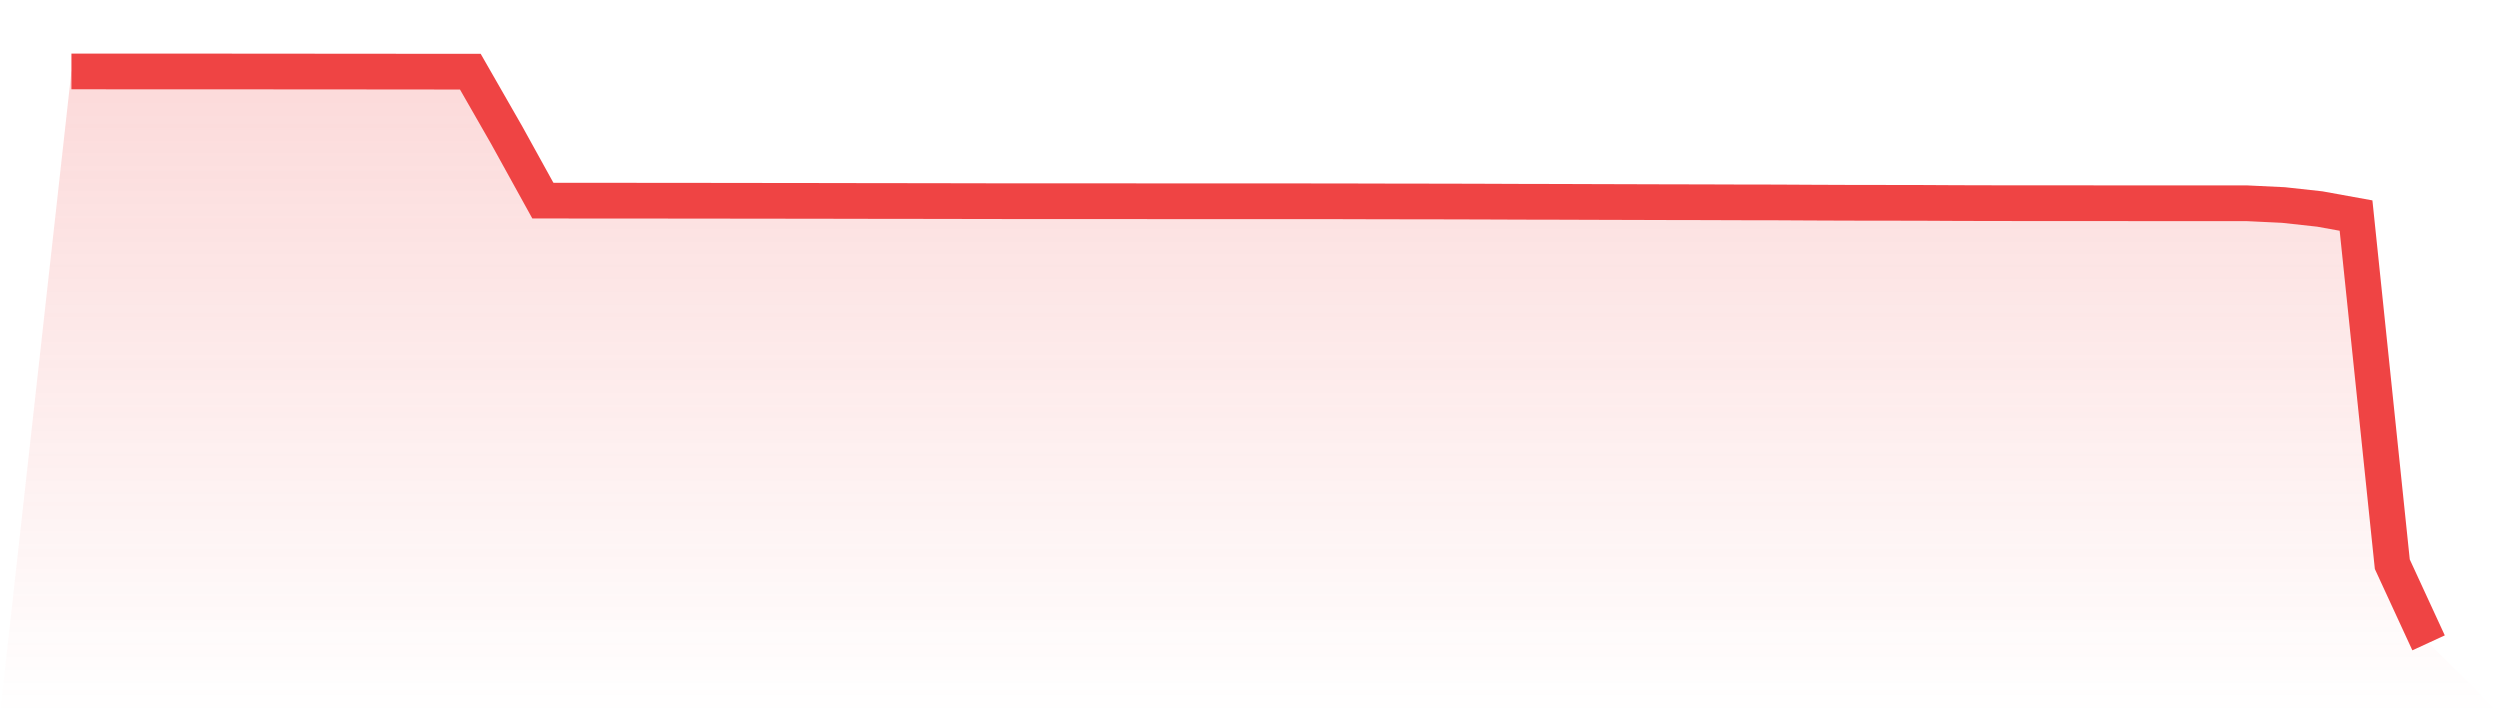
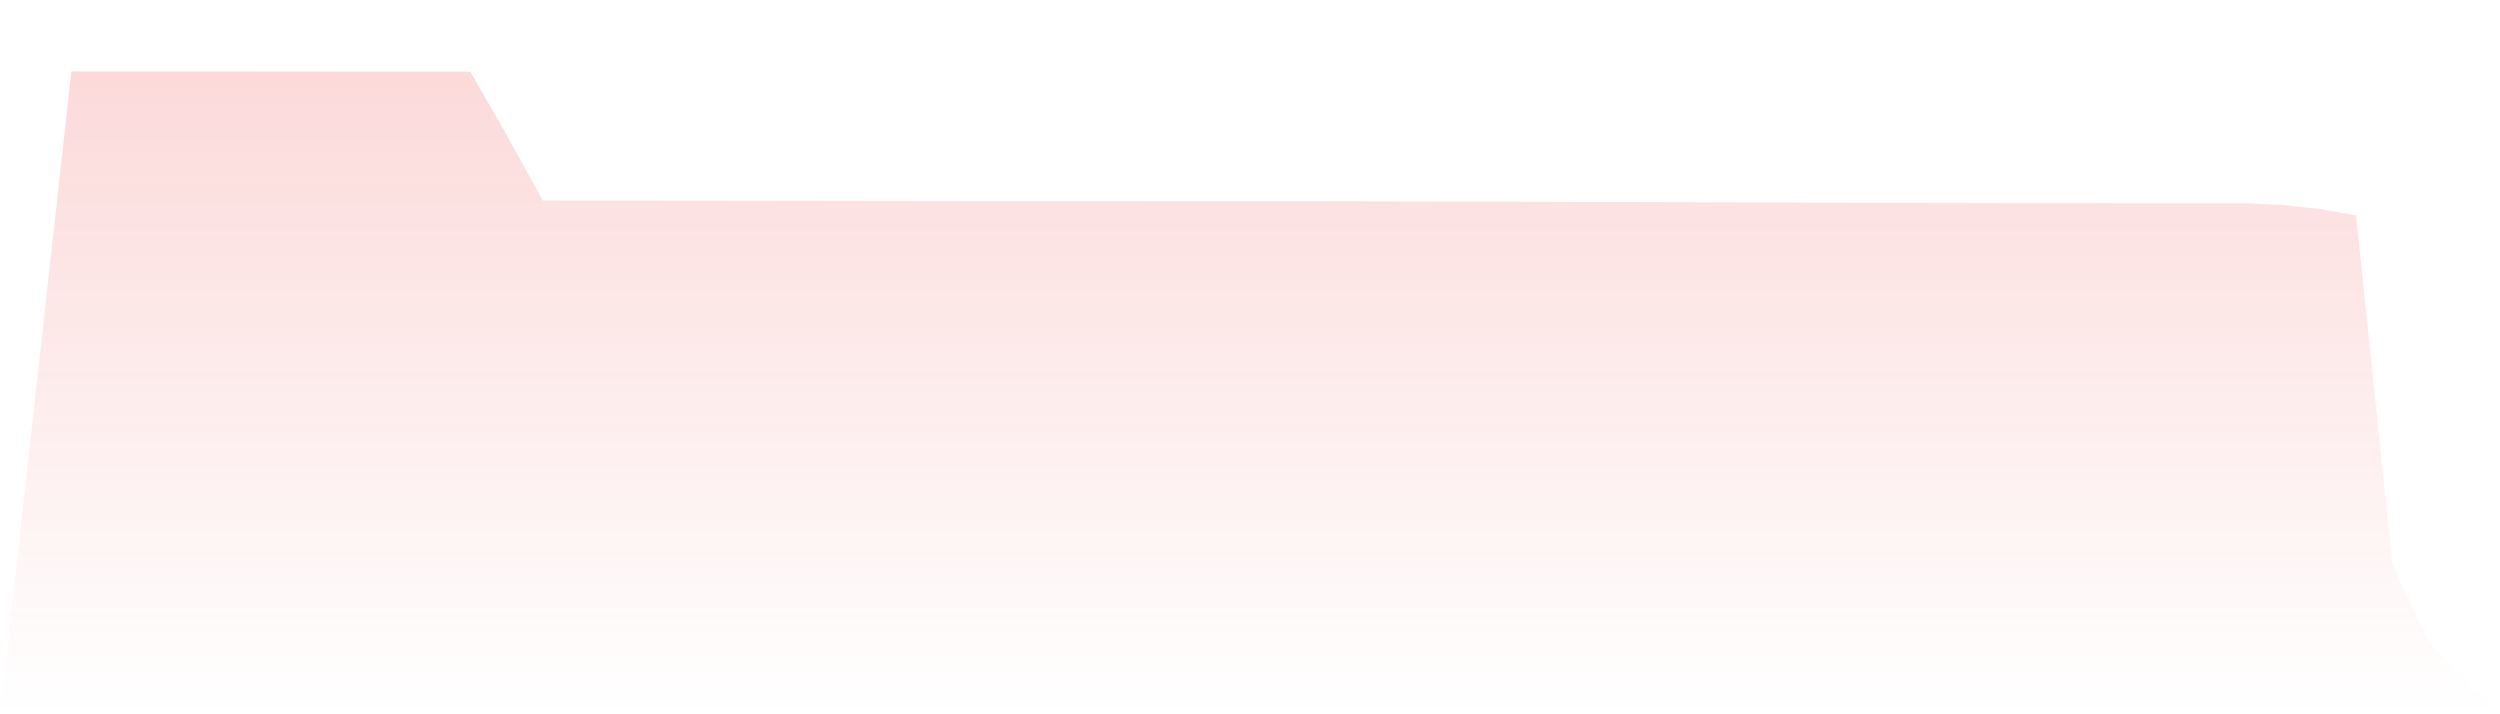
<svg xmlns="http://www.w3.org/2000/svg" viewBox="0 0 140 40">
  <defs>
    <linearGradient id="gradient" x1="0" x2="0" y1="0" y2="1">
      <stop offset="0%" stop-color="#ef4444" stop-opacity="0.2" />
      <stop offset="100%" stop-color="#ef4444" stop-opacity="0" />
    </linearGradient>
  </defs>
  <path d="M4,4 L4,4 L6.031,4.001 L8.062,4.002 L10.092,4.002 L12.123,4.003 L14.154,4.004 L16.185,4.005 L18.215,4.008 L20.246,4.008 L22.277,4.011 L24.308,4.012 L26.338,4.012 L28.369,7.557 L30.4,11.234 L32.431,11.237 L34.462,11.238 L36.492,11.239 L38.523,11.241 L40.554,11.243 L42.585,11.246 L44.615,11.248 L46.646,11.251 L48.677,11.255 L50.708,11.257 L52.738,11.26 L54.769,11.264 L56.8,11.267 L58.831,11.267 L60.862,11.267 L62.892,11.267 L64.923,11.271 L66.954,11.271 L68.985,11.271 L71.015,11.272 L73.046,11.272 L75.077,11.273 L77.108,11.279 L79.138,11.282 L81.169,11.285 L83.2,11.291 L85.231,11.299 L87.262,11.303 L89.292,11.31 L91.323,11.316 L93.354,11.322 L95.385,11.326 L97.415,11.333 L99.446,11.336 L101.477,11.347 L103.508,11.355 L105.538,11.358 L107.569,11.361 L109.6,11.372 L111.631,11.377 L113.662,11.379 L115.692,11.379 L117.723,11.381 L119.754,11.382 L121.785,11.384 L123.815,11.384 L125.846,11.384 L127.877,11.481 L129.908,11.704 L131.938,12.072 L133.969,31.596 L136,36 L140,40 L0,40 z" fill="url(#gradient)" />
-   <path d="M4,4 L4,4 L6.031,4.001 L8.062,4.002 L10.092,4.002 L12.123,4.003 L14.154,4.004 L16.185,4.005 L18.215,4.008 L20.246,4.008 L22.277,4.011 L24.308,4.012 L26.338,4.012 L28.369,7.557 L30.4,11.234 L32.431,11.237 L34.462,11.238 L36.492,11.239 L38.523,11.241 L40.554,11.243 L42.585,11.246 L44.615,11.248 L46.646,11.251 L48.677,11.255 L50.708,11.257 L52.738,11.26 L54.769,11.264 L56.8,11.267 L58.831,11.267 L60.862,11.267 L62.892,11.267 L64.923,11.271 L66.954,11.271 L68.985,11.271 L71.015,11.272 L73.046,11.272 L75.077,11.273 L77.108,11.279 L79.138,11.282 L81.169,11.285 L83.2,11.291 L85.231,11.299 L87.262,11.303 L89.292,11.31 L91.323,11.316 L93.354,11.322 L95.385,11.326 L97.415,11.333 L99.446,11.336 L101.477,11.347 L103.508,11.355 L105.538,11.358 L107.569,11.361 L109.6,11.372 L111.631,11.377 L113.662,11.379 L115.692,11.379 L117.723,11.381 L119.754,11.382 L121.785,11.384 L123.815,11.384 L125.846,11.384 L127.877,11.481 L129.908,11.704 L131.938,12.072 L133.969,31.596 L136,36" fill="none" stroke="#ef4444" stroke-width="2" />
</svg>